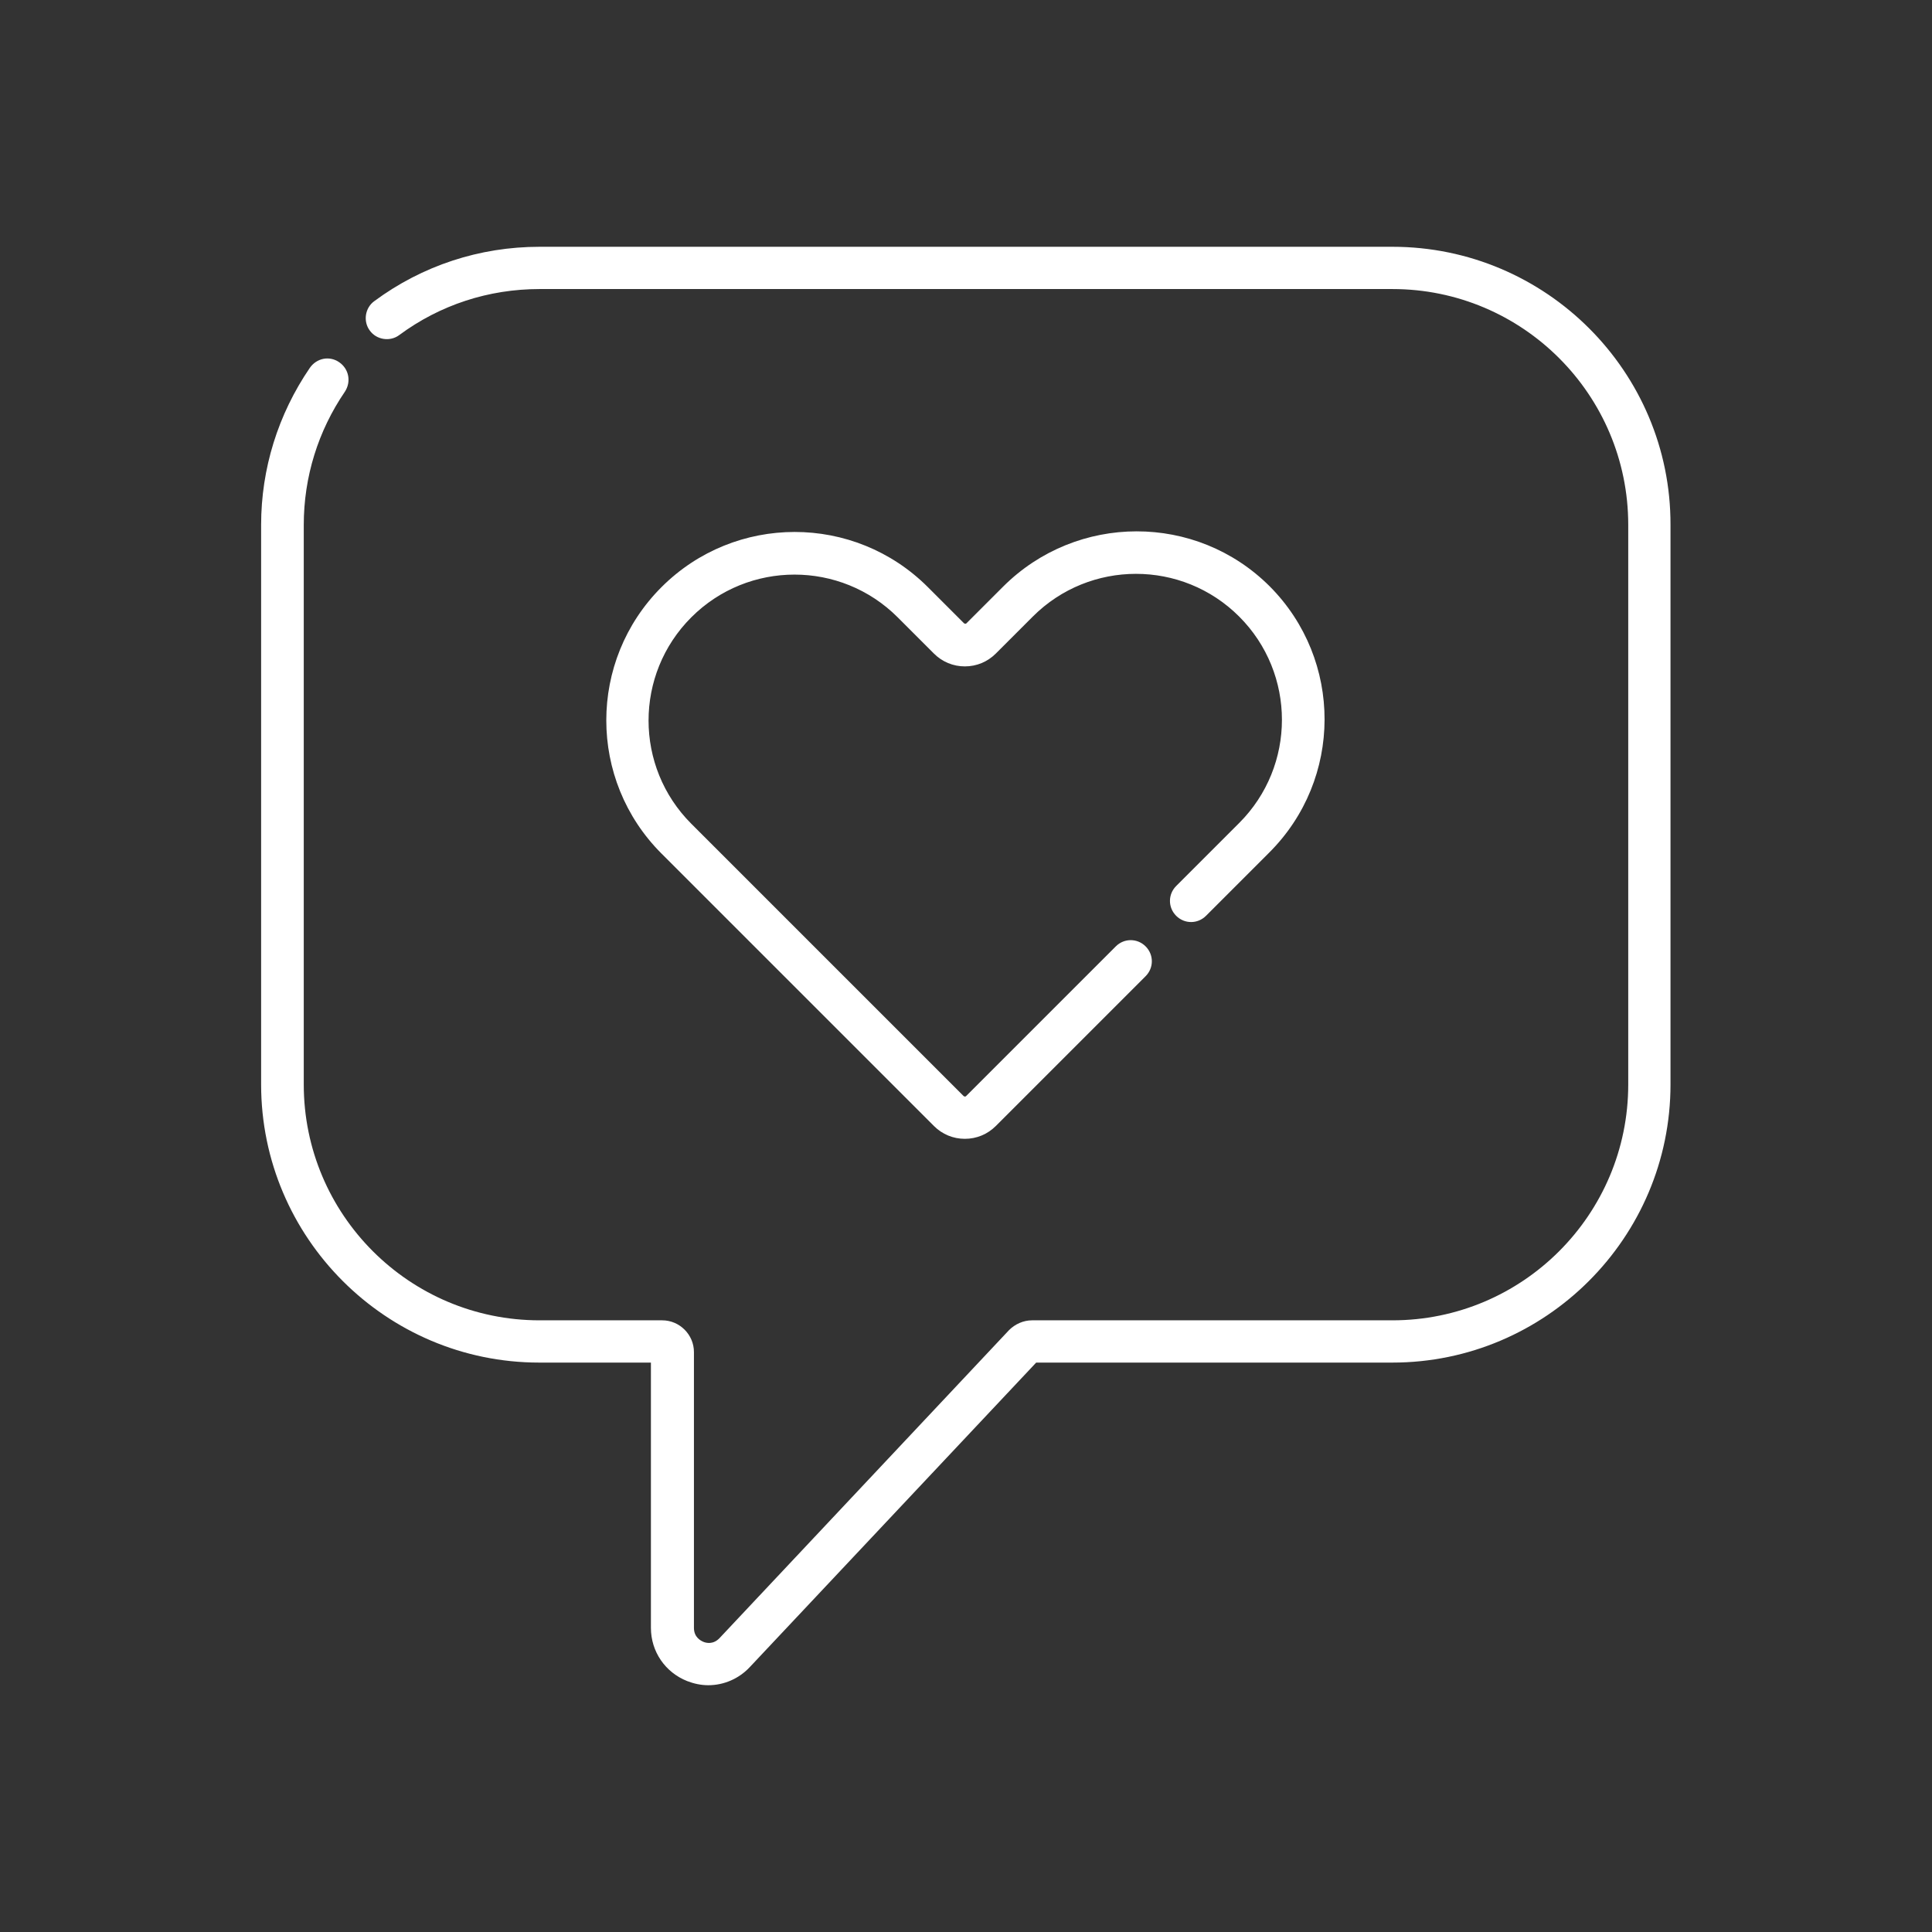
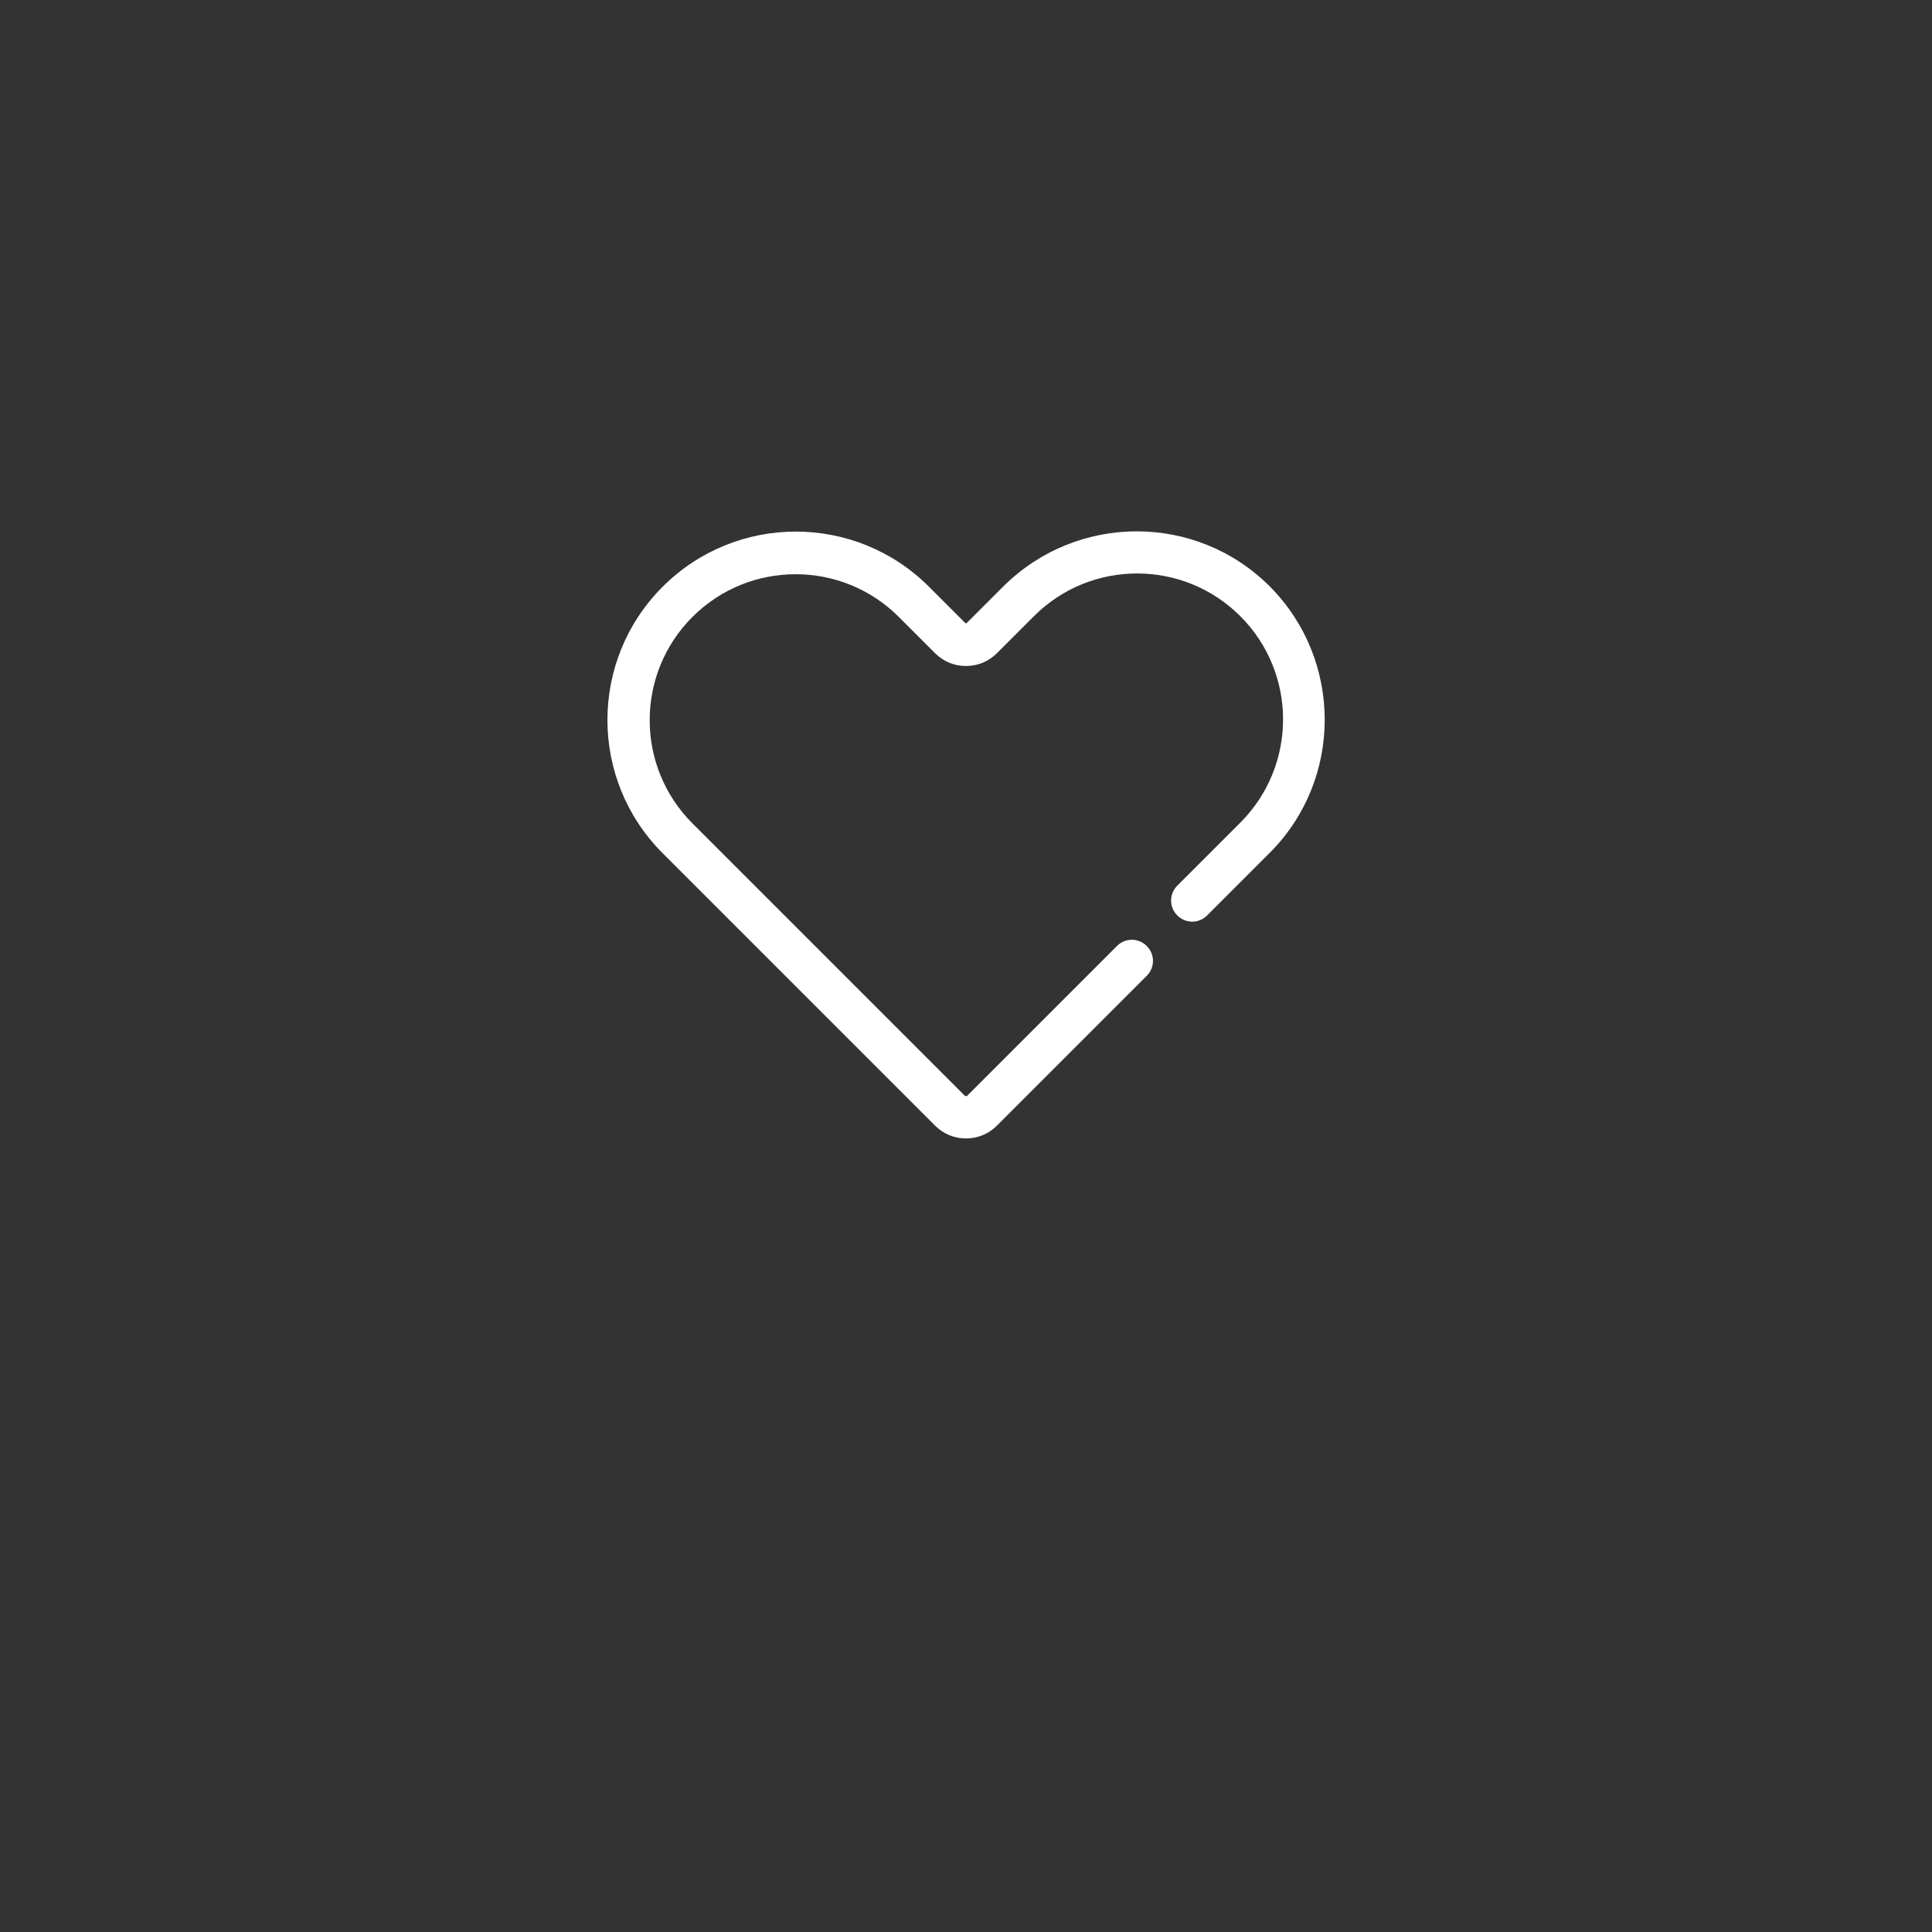
<svg xmlns="http://www.w3.org/2000/svg" version="1.1" id="Capa_1" x="0px" y="0px" viewBox="0 0 512 512" style="enable-background:new 0 0 512 512;" xml:space="preserve">
  <rect x="0" y="0" width="512" height="512" fill="#333333" stroke="none" />
  <style type="text/css">
	.st0{fill:#FFFFFF;}
</style>
  <g>
    <g>
      <g>
-         <path class="st0" d="M369,65.4H143c-15.9,0-31.1,5-43.8,14.4c-2.5,1.8-3,5.4-1.2,7.8c1.8,2.5,5.4,3,7.8,1.2     c10.8-8,23.7-12.2,37.2-12.2H369c34.5,0,62.5,28,62.5,62.5v148.3c0,34.5-28,62.5-62.5,62.5h-95.5c-2.3,0-4.5,1-6.1,2.6     l-76.7,81.6c-1.7,1.8-3.6,1.3-4.3,1c-0.7-0.3-2.5-1.2-2.5-3.7v-73.1c0-4.6-3.8-8.4-8.4-8.4H143c-34.5,0-62.5-28-62.5-62.5V139.1     c0-12.7,3.8-24.9,10.9-35.3c1.7-2.6,1.1-6-1.5-7.8c-2.6-1.8-6-1.1-7.8,1.5c-8.4,12.3-12.9,26.7-12.9,41.6v148.3     c0,40.6,33.1,73.7,73.7,73.7h29.6v70.3c0,6.3,3.8,11.8,9.6,14.1c1.8,0.7,3.7,1.1,5.6,1.1c4.1,0,8.1-1.7,11-4.8l75.9-80.7H369     c40.6,0,73.7-33.1,73.7-73.7V139.1C442.8,98.5,409.7,65.4,369,65.4z" />
-       </g>
+         </g>
    </g>
    <g>
      <g>
-         <path class="st0" d="M336.5,155.4c-19.5-19.5-51.1-19.4-70.6,0l-9.8,9.8c0,0-0.1,0.1-0.3,0.1c-0.1,0-0.2-0.1-0.3-0.1l-9.6-9.6     c-19.5-19.5-51.1-19.5-70.6,0c-19.5,19.5-19.5,51.1,0,70.6l72.2,72.2c2.2,2.2,5.1,3.4,8.2,3.4c3.1,0,6-1.2,8.2-3.4l39.7-39.7     c2.2-2.2,2.2-5.7,0-7.9c-2.2-2.2-5.7-2.2-7.9,0l-39.7,39.7c0,0-0.1,0.1-0.3,0.1c-0.1,0-0.2-0.1-0.3-0.1l-72.2-72.2     c-15.1-15.1-15.1-39.6,0-54.7s39.6-15.1,54.7,0l9.6,9.6c2.2,2.2,5.1,3.4,8.2,3.4c3.1,0,6-1.2,8.2-3.4l9.8-9.8     c15.1-15.1,39.6-15.1,54.7,0c15.1,15.1,15.1,39.6,0,54.7l-16.7,16.7c-2.2,2.2-2.2,5.7,0,7.9c2.2,2.2,5.7,2.2,7.9,0l16.7-16.7     C355.9,206.5,355.9,174.9,336.5,155.4z" />
+         <path class="st0" d="M336.5,155.4c-19.5-19.5-51.1-19.4-70.6,0l-9.8,9.8c-0.1,0-0.2-0.1-0.3-0.1l-9.6-9.6     c-19.5-19.5-51.1-19.5-70.6,0c-19.5,19.5-19.5,51.1,0,70.6l72.2,72.2c2.2,2.2,5.1,3.4,8.2,3.4c3.1,0,6-1.2,8.2-3.4l39.7-39.7     c2.2-2.2,2.2-5.7,0-7.9c-2.2-2.2-5.7-2.2-7.9,0l-39.7,39.7c0,0-0.1,0.1-0.3,0.1c-0.1,0-0.2-0.1-0.3-0.1l-72.2-72.2     c-15.1-15.1-15.1-39.6,0-54.7s39.6-15.1,54.7,0l9.6,9.6c2.2,2.2,5.1,3.4,8.2,3.4c3.1,0,6-1.2,8.2-3.4l9.8-9.8     c15.1-15.1,39.6-15.1,54.7,0c15.1,15.1,15.1,39.6,0,54.7l-16.7,16.7c-2.2,2.2-2.2,5.7,0,7.9c2.2,2.2,5.7,2.2,7.9,0l16.7-16.7     C355.9,206.5,355.9,174.9,336.5,155.4z" />
      </g>
    </g>
  </g>
</svg>